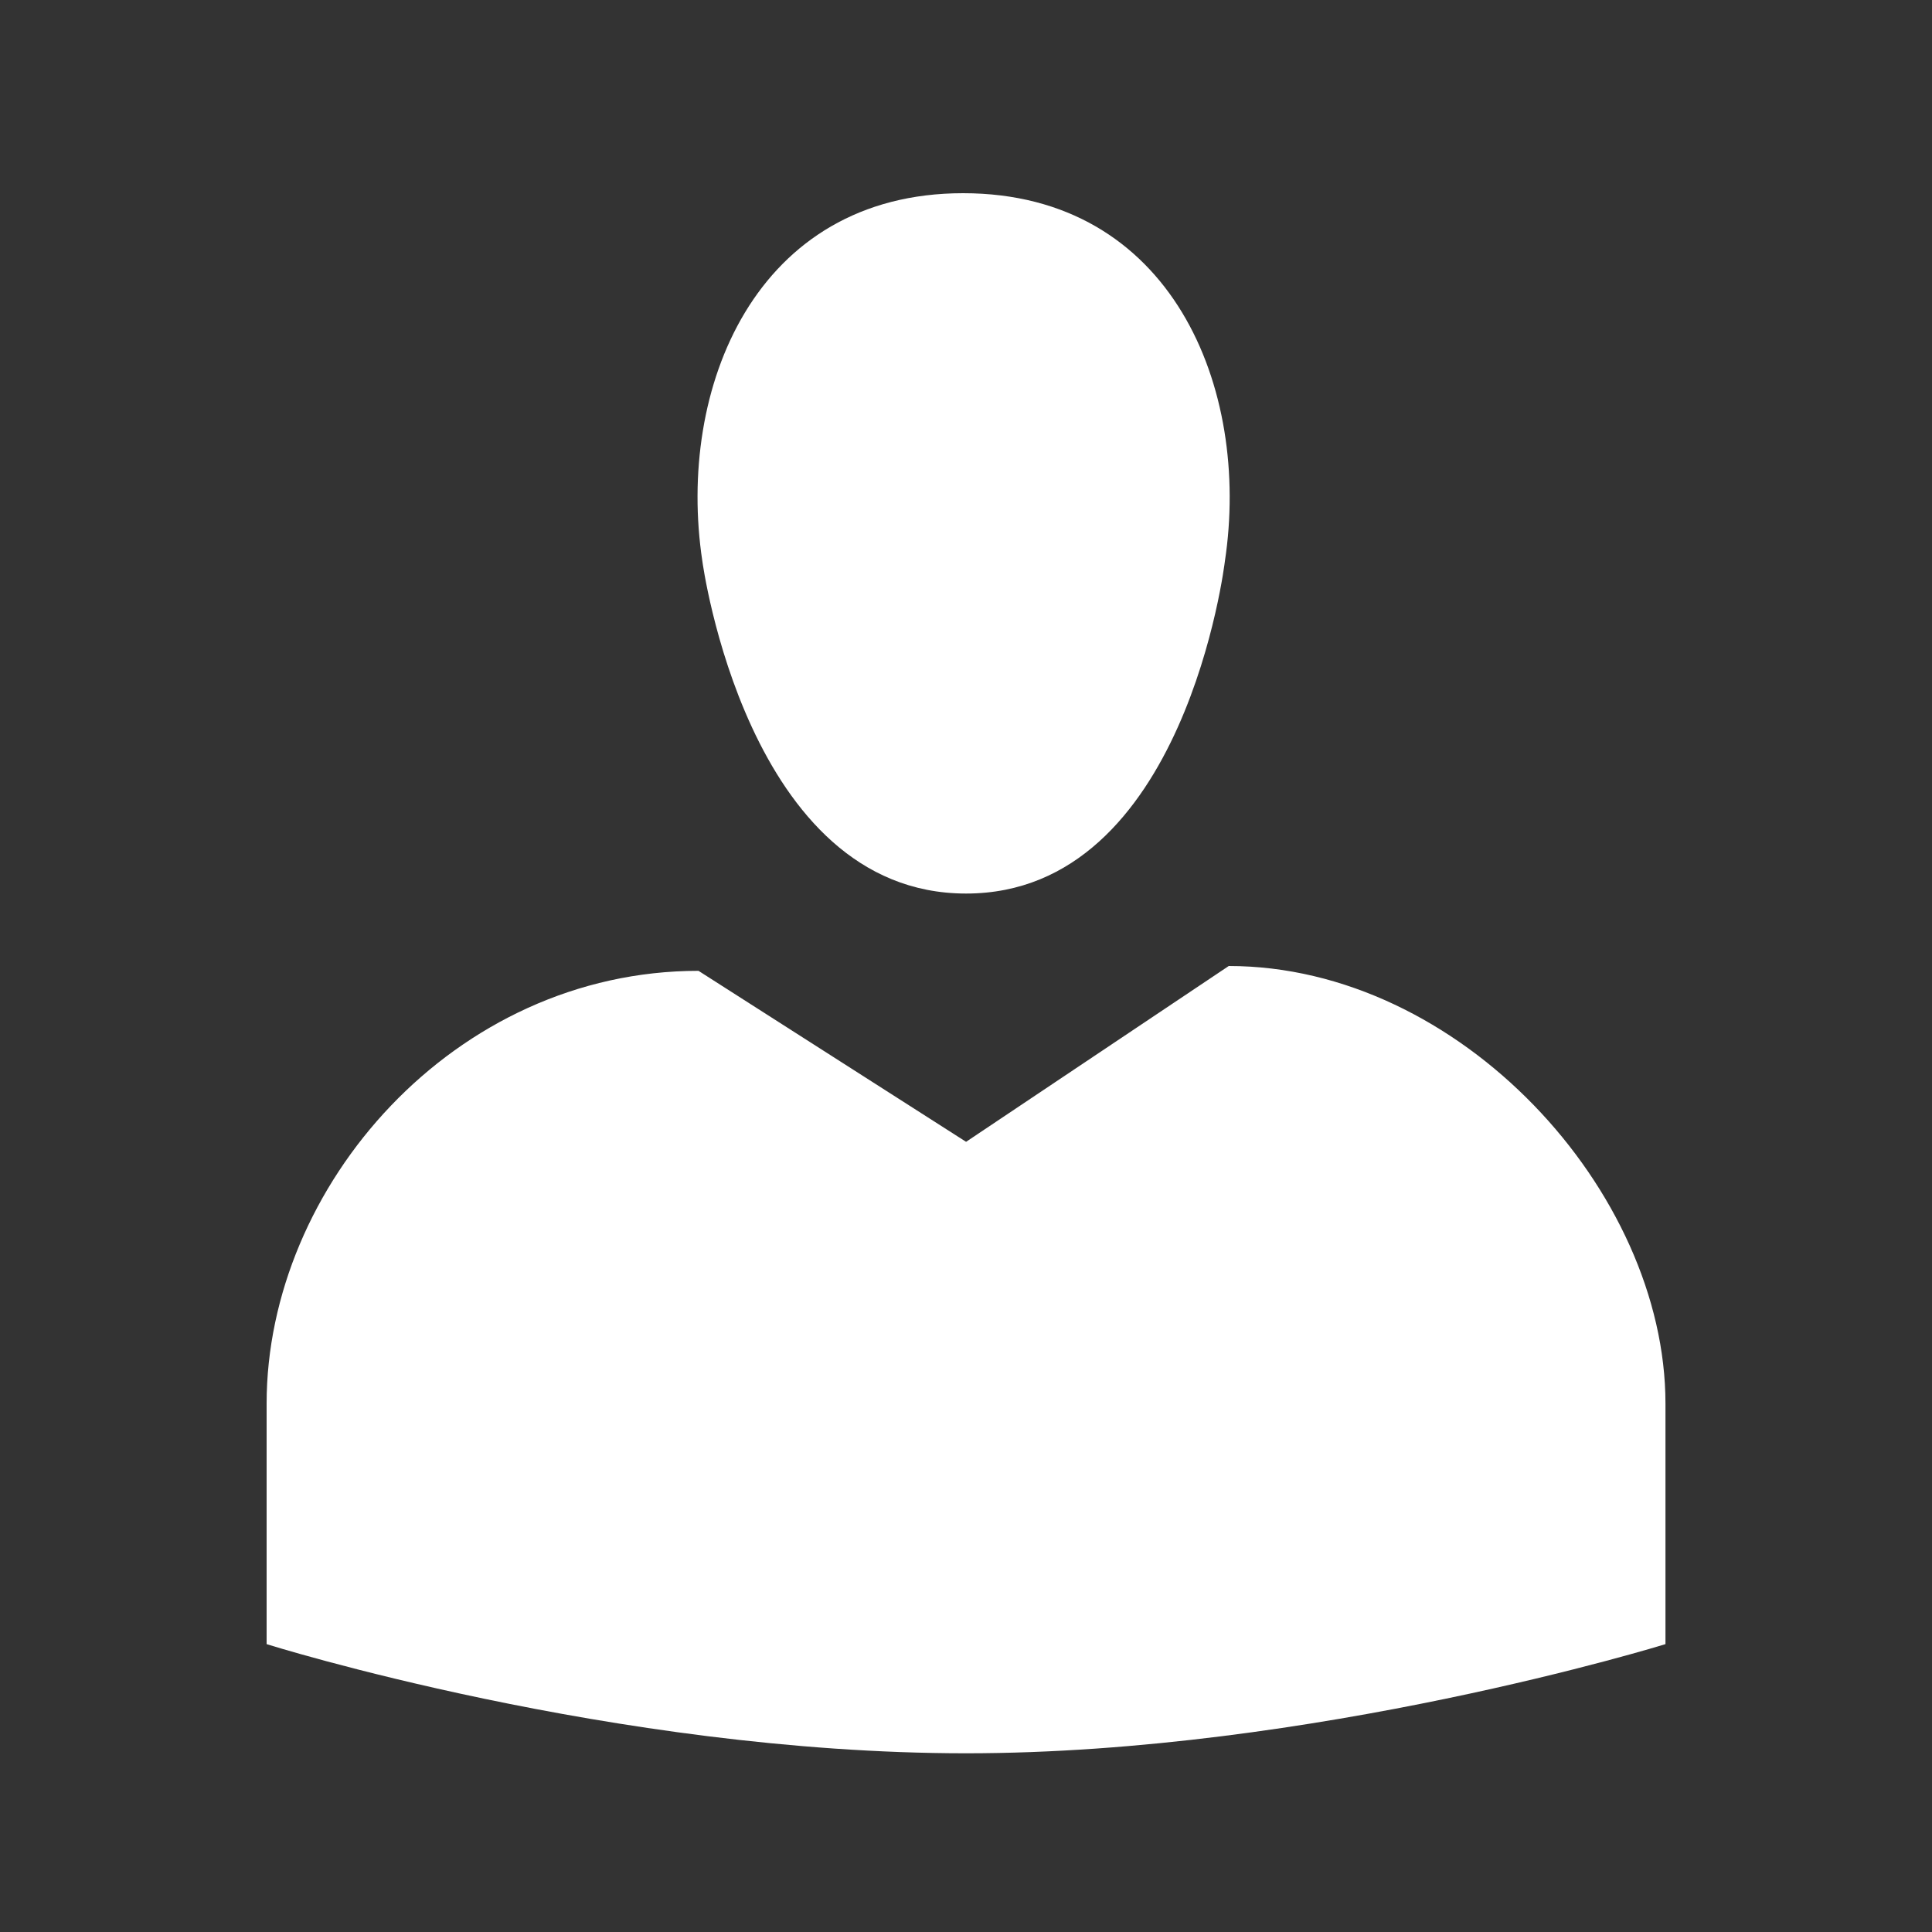
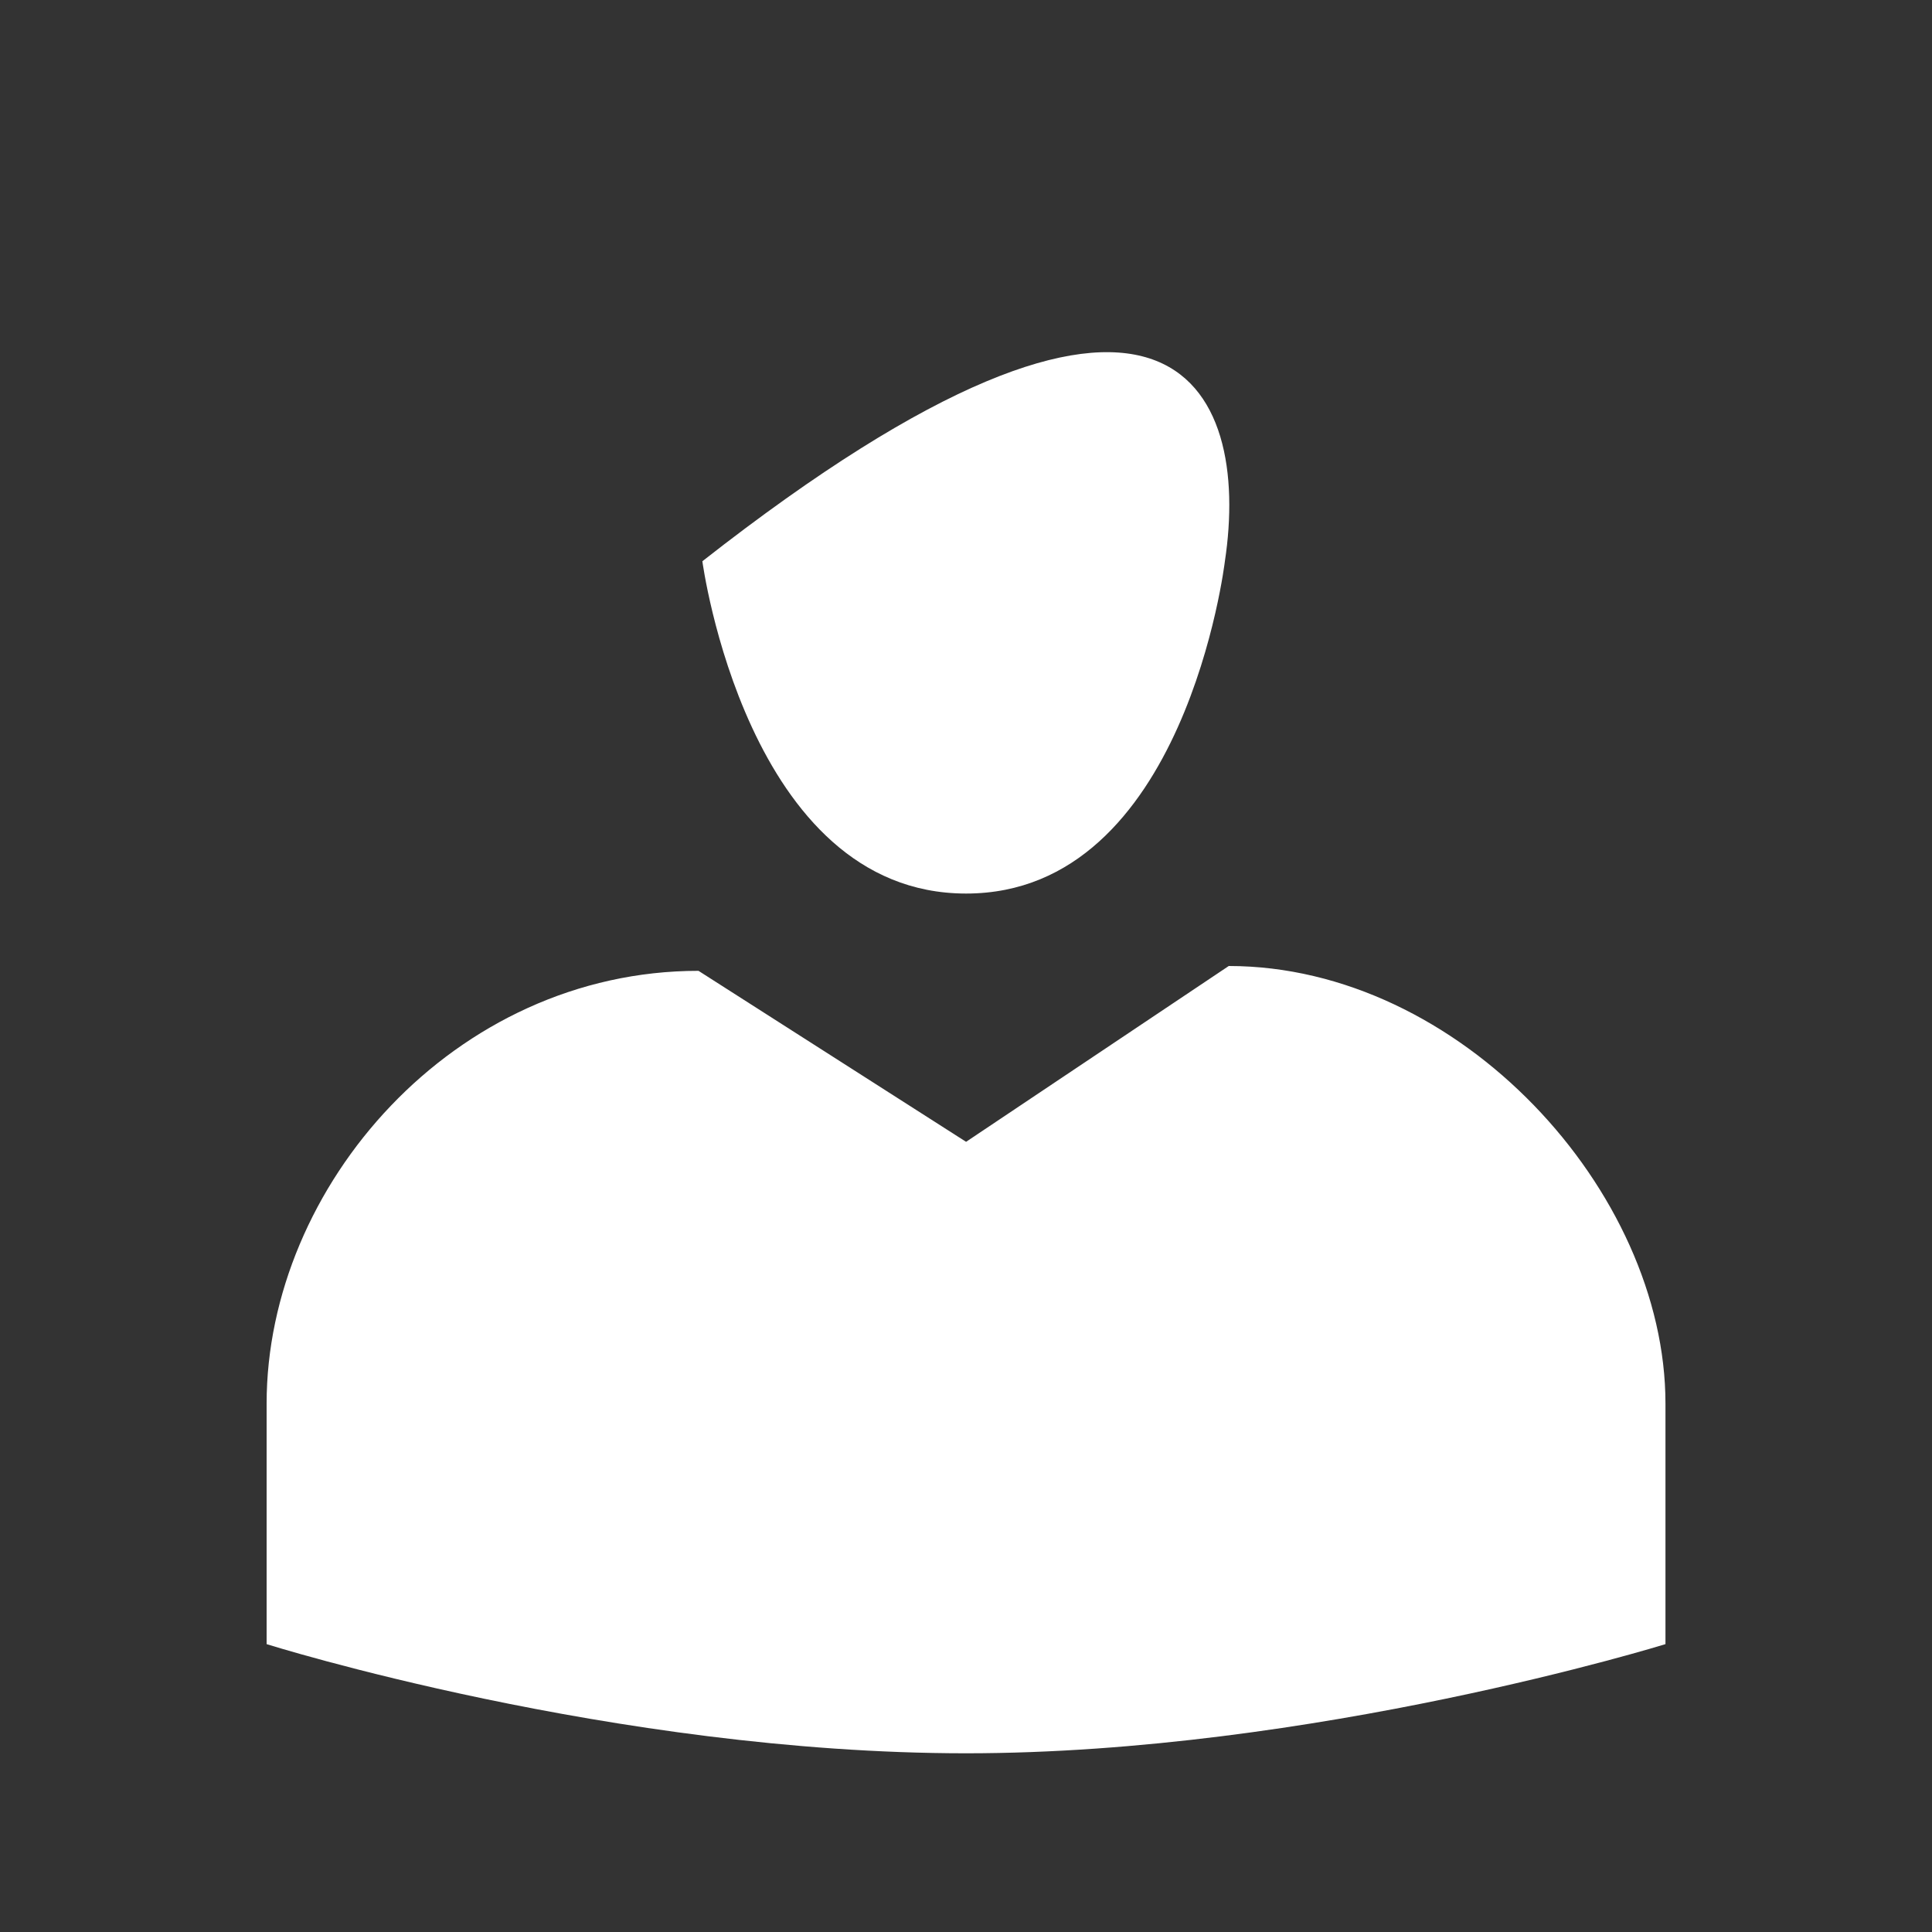
<svg xmlns="http://www.w3.org/2000/svg" width="24" height="24" viewBox="0 0 24 24" fill="none">
  <rect x="0" y="0" width="24" height="24" fill="#333333" stroke="none" />
-   <path d="M12.001 11.1C9.277 11.1 8.725 6.972 8.725 6.972C8.4 4.824 9.384 2.4 11.964 2.4C14.556 2.4 15.54 4.824 15.216 6.972C15.216 6.972 14.725 11.1 12.001 11.1ZM12.001 14.184L15.264 12C18.133 12 20.689 14.796 20.689 17.436V20.424C20.689 20.424 16.308 21.78 12.001 21.78C7.62 21.78 3.312 20.424 3.312 20.424V17.436C3.312 14.736 5.641 12.06 8.677 12.06L12.001 14.184Z" fill="white" />
+   <path d="M12.001 11.1C9.277 11.1 8.725 6.972 8.725 6.972C14.556 2.4 15.54 4.824 15.216 6.972C15.216 6.972 14.725 11.1 12.001 11.1ZM12.001 14.184L15.264 12C18.133 12 20.689 14.796 20.689 17.436V20.424C20.689 20.424 16.308 21.78 12.001 21.78C7.62 21.78 3.312 20.424 3.312 20.424V17.436C3.312 14.736 5.641 12.06 8.677 12.06L12.001 14.184Z" fill="white" />
</svg>